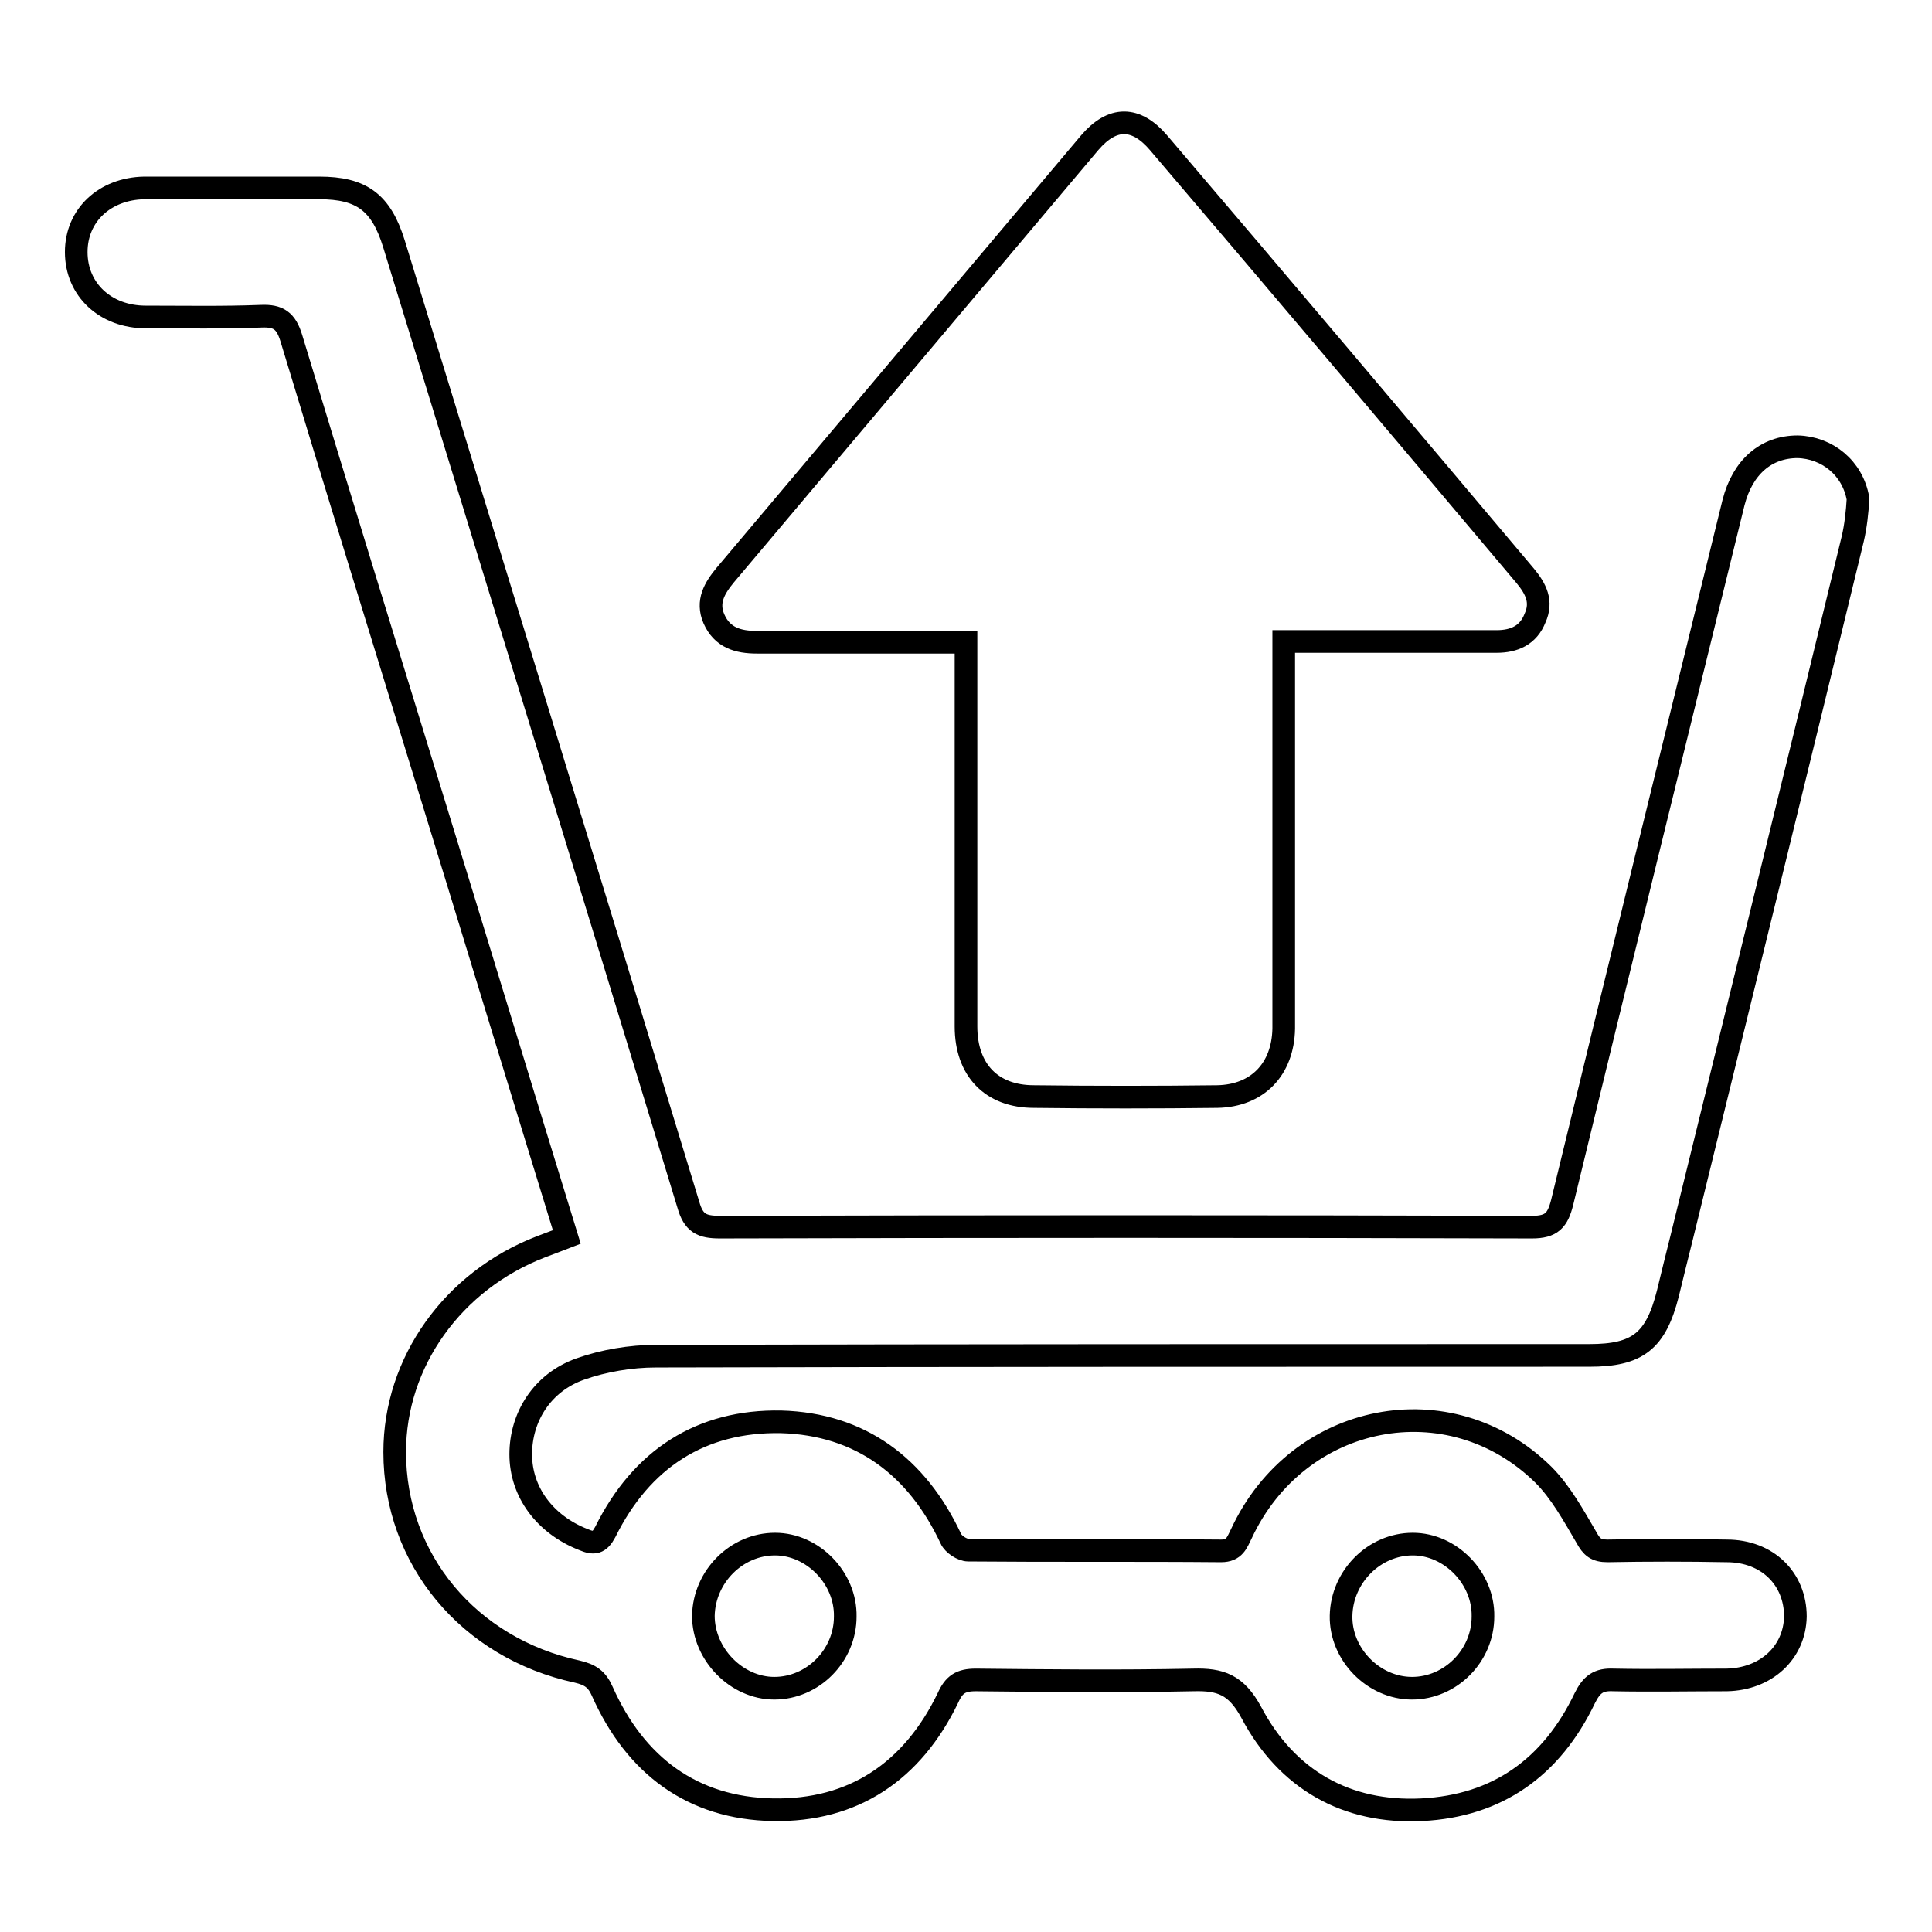
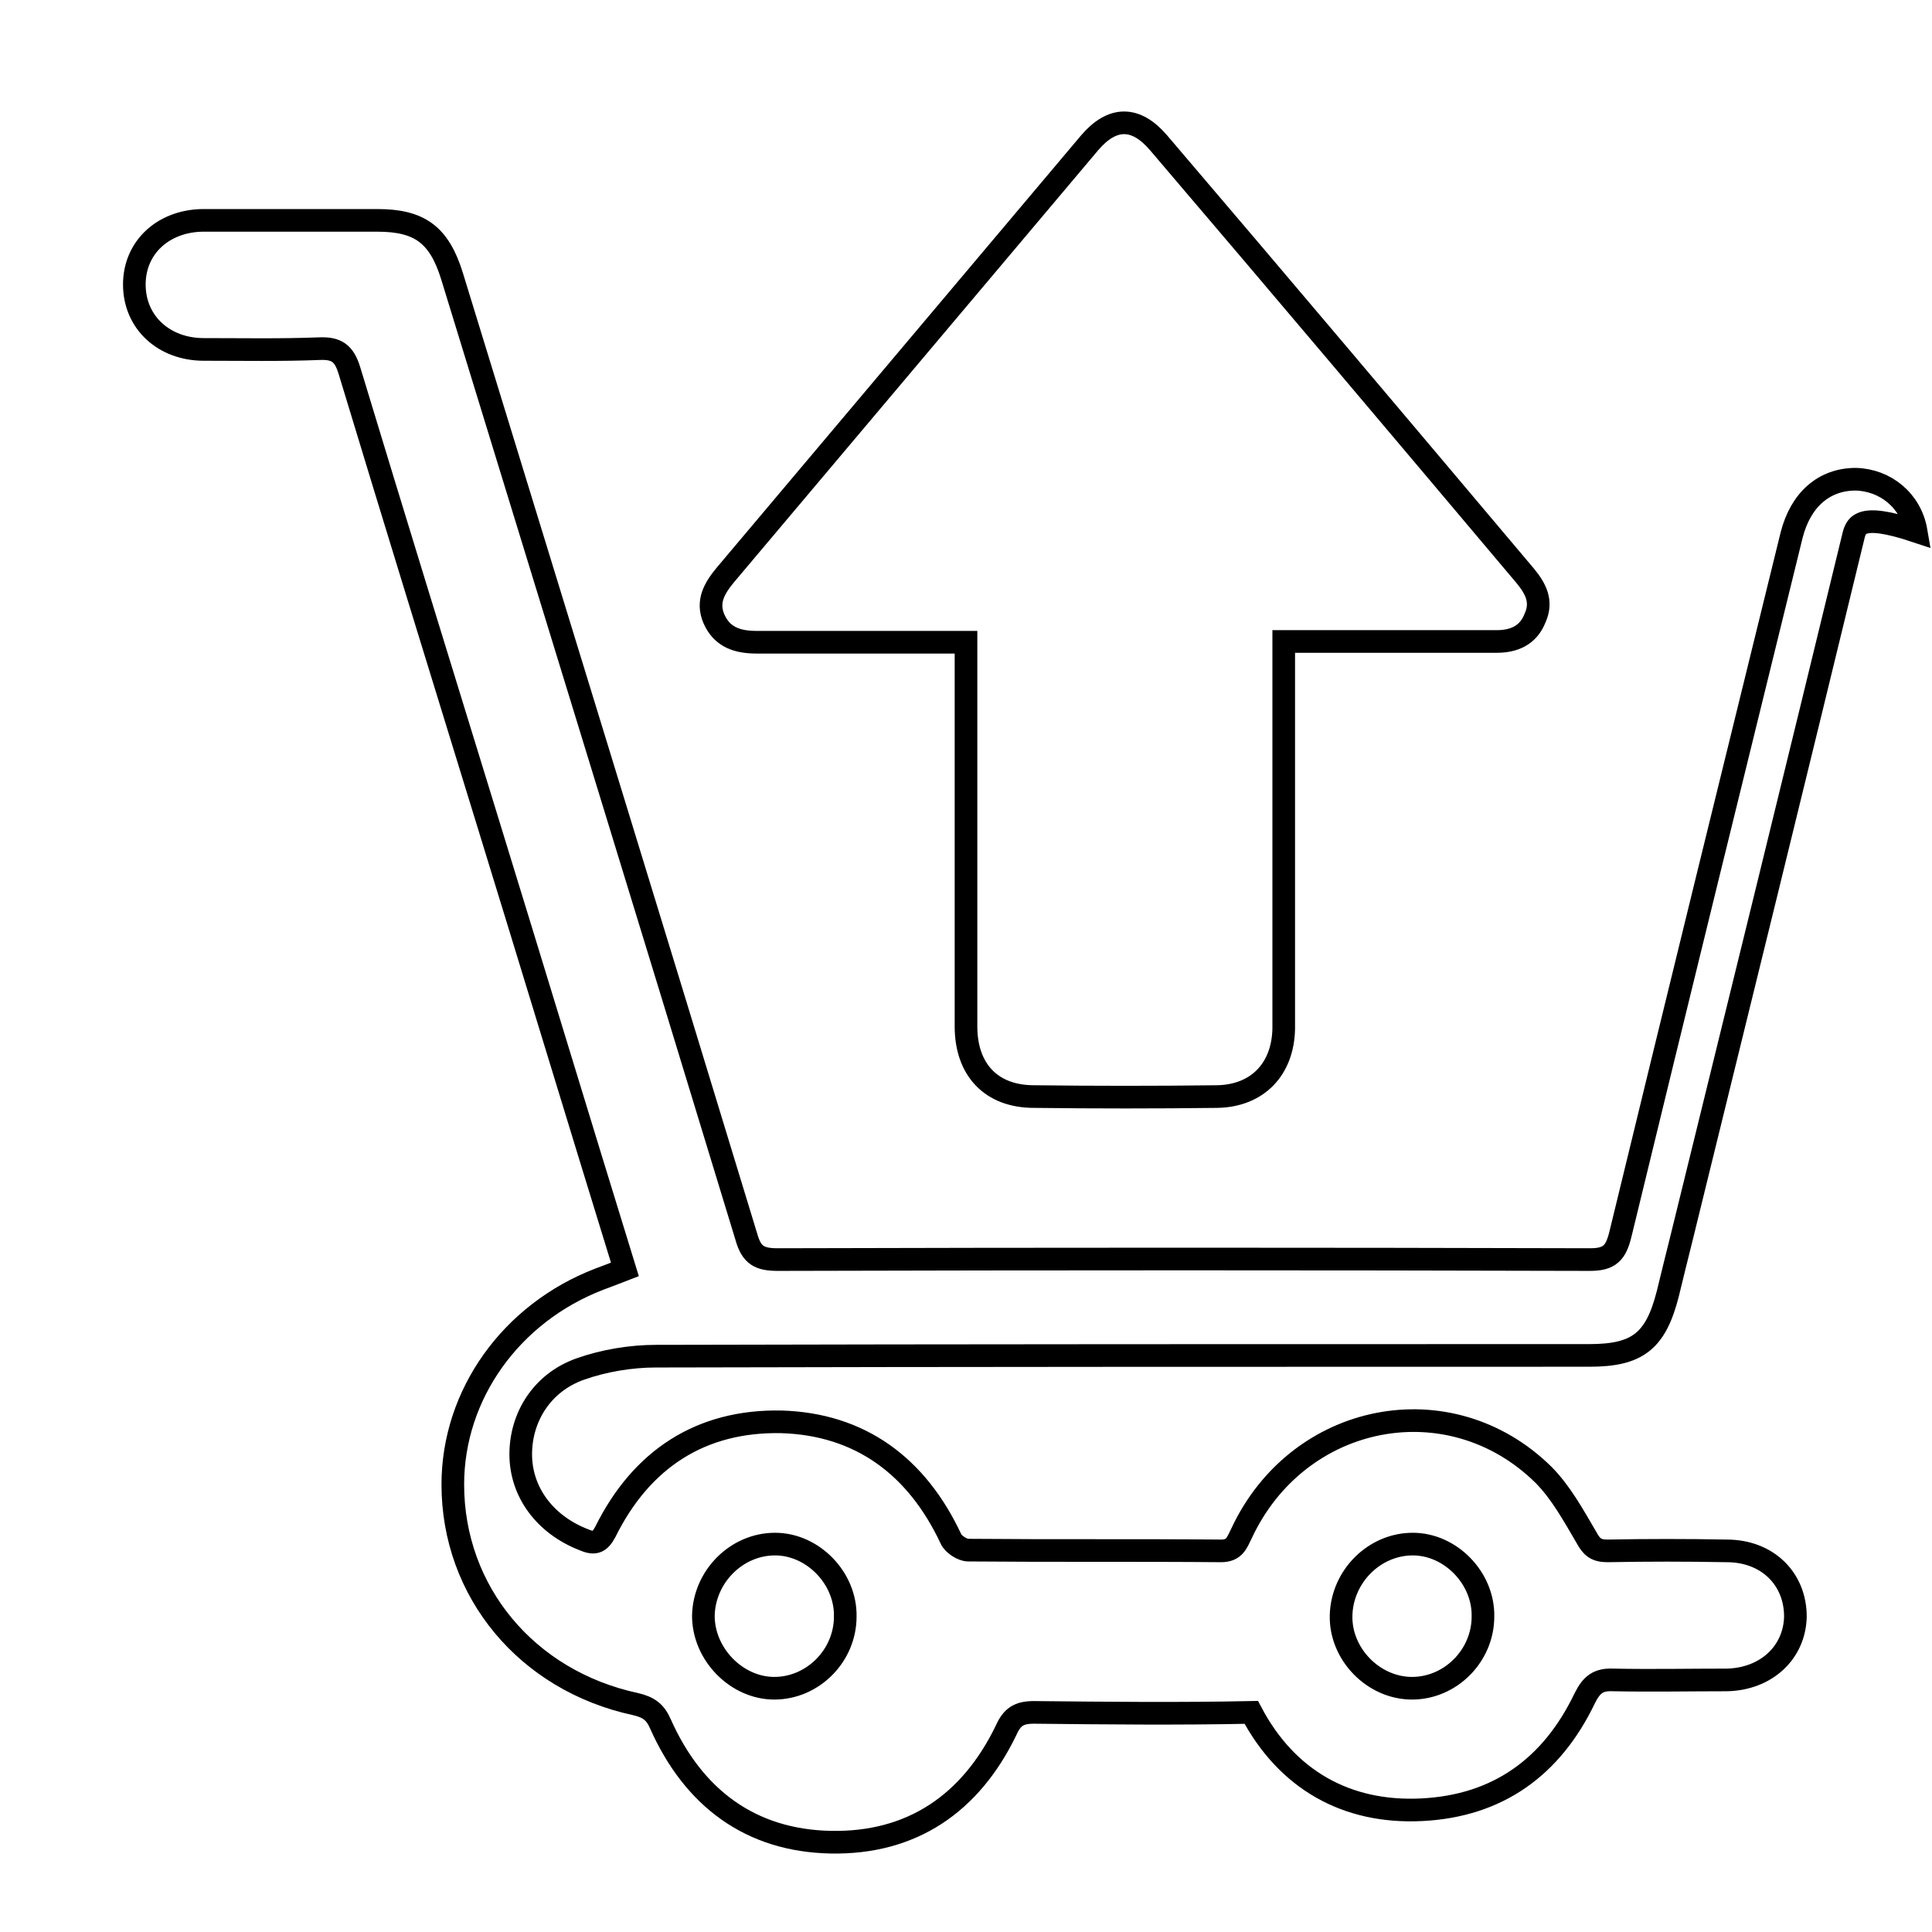
<svg xmlns="http://www.w3.org/2000/svg" version="1.1" x="0px" y="0px" viewBox="0 0 256 256" enable-background="new 0 0 256 256" xml:space="preserve">
  <g>
    <g>
-       <path stroke-width="3" fill-opacity="0" stroke="#000000" d="M245.5,71.4c-7.5,30.9-15.1,61.8-22.7,92.7c-0.6,2.4-1.2,4.8-1.8,7.3c-1.6,6.3-4,8.2-10.4,8.2c-41.2,0-82.5,0-123.7,0.1c-3.3,0-6.9,0.6-10,1.7c-5.1,1.8-7.9,6.4-7.9,11.3c0,5,3.2,9.3,8.3,11.3c1.4,0.6,2.1,0.5,2.9-1c4.8-9.7,12.7-14.8,23.3-14.6c10.5,0.3,18,5.9,22.5,15.5c0.3,0.7,1.5,1.5,2.3,1.5c11.2,0.1,22.3,0,33.5,0.1c1.8,0,2.1-1.1,2.7-2.3c7.5-16.1,27.6-20,40-7.8c2.3,2.3,4,5.4,5.7,8.3c0.7,1.3,1.3,1.8,2.8,1.8c5.3-0.1,10.5-0.1,15.8,0c5.4,0,9.1,3.7,9.1,8.7c-0.1,4.8-3.9,8.3-9.1,8.4c-5,0-10,0.1-15,0c-2-0.1-2.9,0.6-3.8,2.4c-4.4,9.2-11.6,14.3-21.6,14.8c-10,0.5-17.9-4-22.6-12.9c-2-3.7-4.1-4.4-7.7-4.3c-9.6,0.2-19.2,0.1-28.8,0c-2,0-2.9,0.6-3.7,2.4c-4.7,9.7-12.5,15-23.2,14.8c-10.6-0.2-18.2-5.8-22.6-15.7c-0.7-1.6-1.6-2.2-3.3-2.6c-14.4-3.1-24.2-14.9-24.2-29.1c0-11.9,7.7-22.7,19.4-27.2c1.1-0.4,2.1-0.8,3.4-1.3c-6.2-20.1-12.2-39.9-18.3-59.7c-6.1-19.8-12.2-39.6-18.2-59.4c-0.7-2.3-1.7-3-4-2.9c-5.1,0.2-10.2,0.1-15.3,0.1c-5.3,0-9.2-3.6-9.2-8.6c0-4.9,3.8-8.4,9-8.5c7.7,0,15.5,0,23.2,0c5.6,0,8.2,1.9,9.9,7.4c13,42.4,26.1,84.9,39,127.3c0.7,2.5,1.8,3,4.2,3c35.9-0.1,71.7-0.1,107.6,0c2.6,0,3.4-0.9,4-3.3c7.5-30.9,15.1-61.8,22.7-92.7c1.2-4.7,4.3-7.4,8.5-7.4c3.9,0.1,7.3,2.8,8,6.9C246.1,67.8,245.9,69.7,245.5,71.4z M187.1,223.7c5.1,0,9.4-4.3,9.4-9.5c0.1-5.1-4.3-9.6-9.3-9.6c-5.1,0-9.4,4.3-9.5,9.5C177.6,219.2,182,223.7,187.1,223.7z M102.6,223.7c5.1,0,9.4-4.3,9.4-9.5c0.1-5.1-4.3-9.6-9.3-9.6c-5.1,0-9.4,4.3-9.5,9.5C93.2,219.2,97.6,223.7,102.6,223.7z M198.3,85c-8.3,0-16.5,0-24.8,0c-1,0-2.1,0-3.4,0c0,16.2,0,32,0,47.8c0,1.2,0,2.3,0,3.5c-0.1,5.4-3.5,8.9-8.8,9c-8.1,0.1-16.2,0.1-24.3,0c-5.6,0-9-3.5-9-9.3c0-15.2,0-30.5,0-45.7c0-1.6,0-3.2,0-5.2h-2.9c-8.3,0-16.5,0-24.8,0c-2.5,0-4.6-0.6-5.7-3.1c-1-2.3,0.1-4.1,1.5-5.8c16.1-19.1,32.2-38.2,48.3-57.3c3-3.5,6.1-3.5,9.1,0C169.8,38,186,57.2,202.1,76.3c1.4,1.7,2.3,3.4,1.3,5.6C202.5,84.2,200.6,85,198.3,85z" />
+       <path stroke-width="3" fill-opacity="0" stroke="#000000" d="M245.5,71.4c-7.5,30.9-15.1,61.8-22.7,92.7c-0.6,2.4-1.2,4.8-1.8,7.3c-1.6,6.3-4,8.2-10.4,8.2c-41.2,0-82.5,0-123.7,0.1c-3.3,0-6.9,0.6-10,1.7c-5.1,1.8-7.9,6.4-7.9,11.3c0,5,3.2,9.3,8.3,11.3c1.4,0.6,2.1,0.5,2.9-1c4.8-9.7,12.7-14.8,23.3-14.6c10.5,0.3,18,5.9,22.5,15.5c0.3,0.7,1.5,1.5,2.3,1.5c11.2,0.1,22.3,0,33.5,0.1c1.8,0,2.1-1.1,2.7-2.3c7.5-16.1,27.6-20,40-7.8c2.3,2.3,4,5.4,5.7,8.3c0.7,1.3,1.3,1.8,2.8,1.8c5.3-0.1,10.5-0.1,15.8,0c5.4,0,9.1,3.7,9.1,8.7c-0.1,4.8-3.9,8.3-9.1,8.4c-5,0-10,0.1-15,0c-2-0.1-2.9,0.6-3.8,2.4c-4.4,9.2-11.6,14.3-21.6,14.8c-10,0.5-17.9-4-22.6-12.9c-9.6,0.2-19.2,0.1-28.8,0c-2,0-2.9,0.6-3.7,2.4c-4.7,9.7-12.5,15-23.2,14.8c-10.6-0.2-18.2-5.8-22.6-15.7c-0.7-1.6-1.6-2.2-3.3-2.6c-14.4-3.1-24.2-14.9-24.2-29.1c0-11.9,7.7-22.7,19.4-27.2c1.1-0.4,2.1-0.8,3.4-1.3c-6.2-20.1-12.2-39.9-18.3-59.7c-6.1-19.8-12.2-39.6-18.2-59.4c-0.7-2.3-1.7-3-4-2.9c-5.1,0.2-10.2,0.1-15.3,0.1c-5.3,0-9.2-3.6-9.2-8.6c0-4.9,3.8-8.4,9-8.5c7.7,0,15.5,0,23.2,0c5.6,0,8.2,1.9,9.9,7.4c13,42.4,26.1,84.9,39,127.3c0.7,2.5,1.8,3,4.2,3c35.9-0.1,71.7-0.1,107.6,0c2.6,0,3.4-0.9,4-3.3c7.5-30.9,15.1-61.8,22.7-92.7c1.2-4.7,4.3-7.4,8.5-7.4c3.9,0.1,7.3,2.8,8,6.9C246.1,67.8,245.9,69.7,245.5,71.4z M187.1,223.7c5.1,0,9.4-4.3,9.4-9.5c0.1-5.1-4.3-9.6-9.3-9.6c-5.1,0-9.4,4.3-9.5,9.5C177.6,219.2,182,223.7,187.1,223.7z M102.6,223.7c5.1,0,9.4-4.3,9.4-9.5c0.1-5.1-4.3-9.6-9.3-9.6c-5.1,0-9.4,4.3-9.5,9.5C93.2,219.2,97.6,223.7,102.6,223.7z M198.3,85c-8.3,0-16.5,0-24.8,0c-1,0-2.1,0-3.4,0c0,16.2,0,32,0,47.8c0,1.2,0,2.3,0,3.5c-0.1,5.4-3.5,8.9-8.8,9c-8.1,0.1-16.2,0.1-24.3,0c-5.6,0-9-3.5-9-9.3c0-15.2,0-30.5,0-45.7c0-1.6,0-3.2,0-5.2h-2.9c-8.3,0-16.5,0-24.8,0c-2.5,0-4.6-0.6-5.7-3.1c-1-2.3,0.1-4.1,1.5-5.8c16.1-19.1,32.2-38.2,48.3-57.3c3-3.5,6.1-3.5,9.1,0C169.8,38,186,57.2,202.1,76.3c1.4,1.7,2.3,3.4,1.3,5.6C202.5,84.2,200.6,85,198.3,85z" />
    </g>
  </g>
</svg>